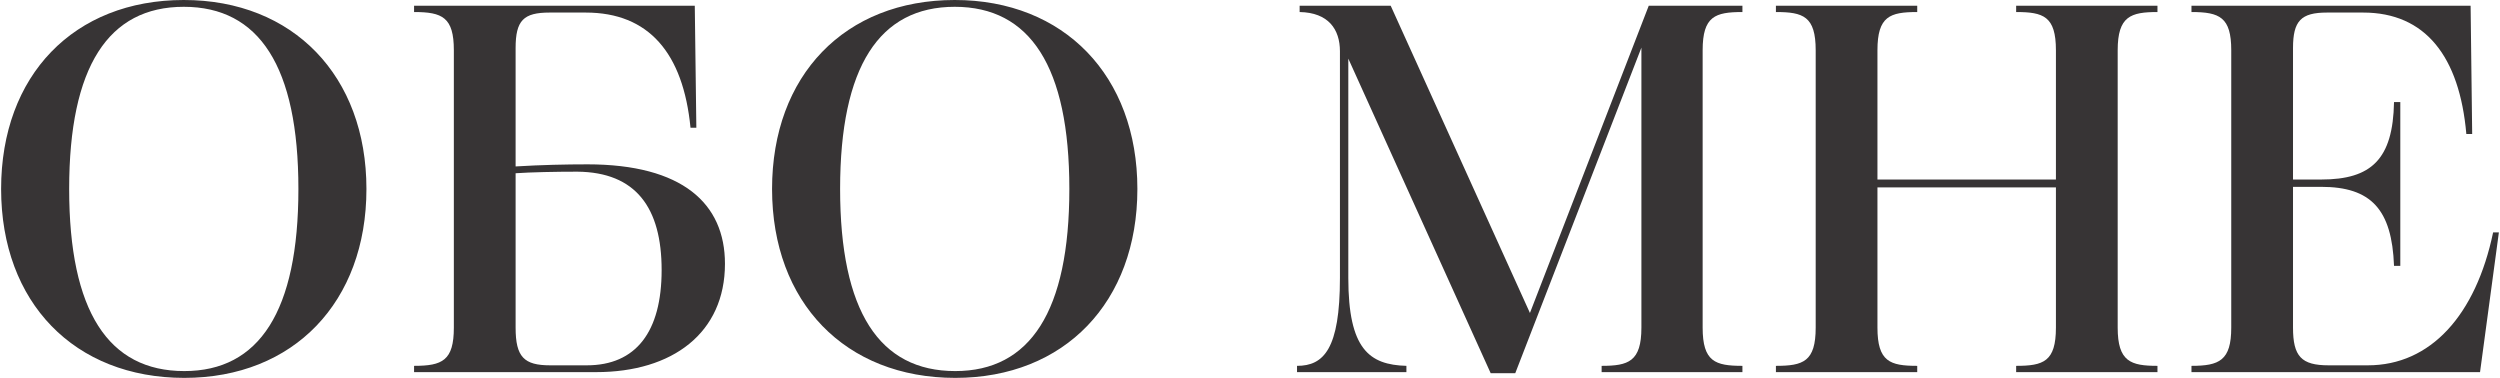
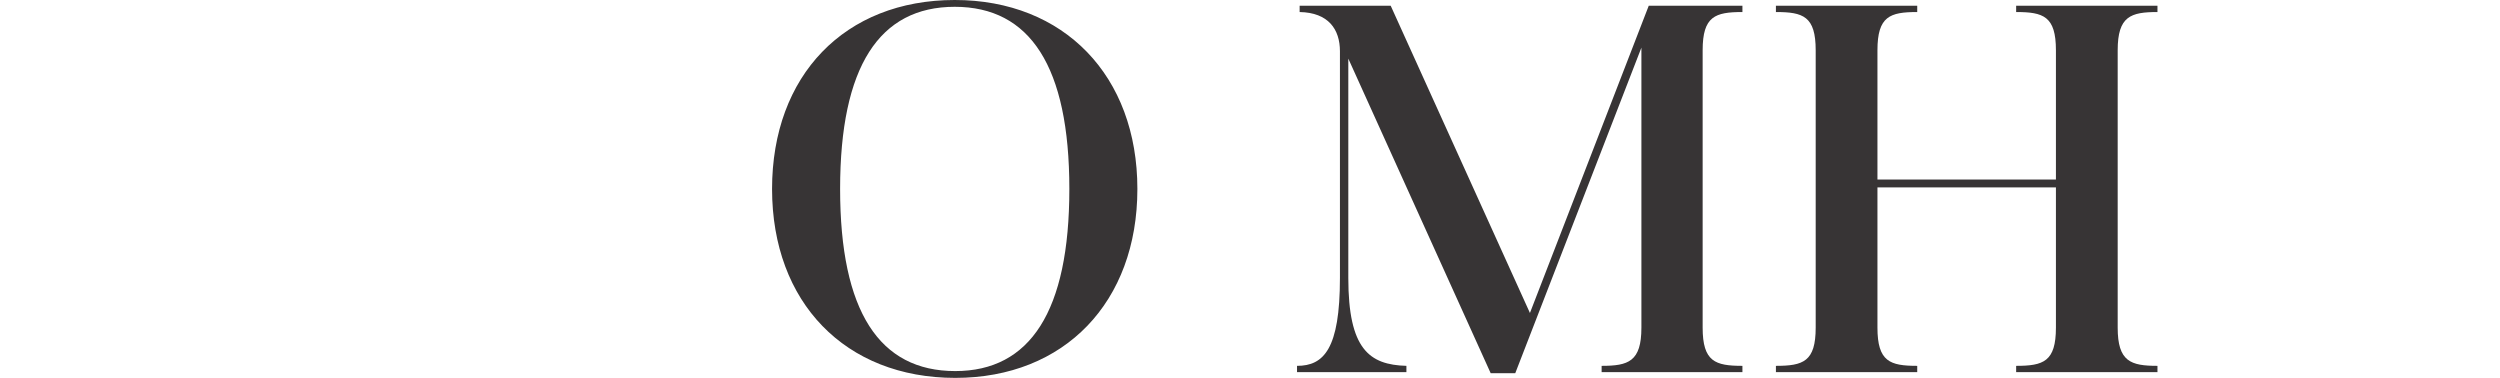
<svg xmlns="http://www.w3.org/2000/svg" xml:space="preserve" width="1171px" height="177px" version="1.1" style="shape-rendering:geometricPrecision; text-rendering:geometricPrecision; image-rendering:optimizeQuality; fill-rule:evenodd; clip-rule:evenodd" viewBox="0 0 917413 138794">
  <defs>
    <style type="text/css"> .fil0 {fill:#373435;fill-rule:nonzero} </style>
  </defs>
  <g id="Layer_x0020_1">
-     <path class="fil0" d="M67091 0c-40370,0 -67091,27681 -67091,69397 0,41715 26913,69397 67282,69397 40177,0 66898,-27874 66898,-69397 0,-41524 -26912,-69397 -67090,-69397zm0 2499c27682,0 42099,21915 42099,66898 0,44983 -14417,66897 -41907,66897 -27874,0 -42291,-21915 -42291,-66897 0,-44984 14418,-66898 42100,-66898z" />
-     <path id="1" class="fil0" d="M215305 60362c-7690,0 -16917,192 -26337,769l0 -43445c0,-10189 2884,-13073 12495,-13073l13264 0c23101,0 35788,14803 38480,42292l2146 0 -576 -44791 -103103 0 0 2307c10380,0 14610,1922 14610,14033l0 101884c0,12111 -4230,14034 -14610,14034l0 2306 66898 0c28066,0 47290,-14418 47290,-39793 0,-22107 -15572,-36525 -50558,-36525zm27297 38831c0,22684 -9419,34987 -27490,34987l-13457 0c-9612,0 -12688,-3076 -12688,-13841l0 -56709c5575,-384 14610,-576 22684,-576 21531,192 30950,13264 30950,36140z" />
    <path id="2" class="fil0" d="M350254 0c-40370,0 -67091,27681 -67091,69397 0,41715 26913,69397 67282,69397 40177,0 66898,-27874 66898,-69397 0,-41524 -26912,-69397 -67090,-69397zm0 2499c27682,0 42099,21915 42099,66898 0,44983 -14417,66897 -41907,66897 -27874,0 -42291,-21915 -42291,-66897 0,-44984 14418,-66898 42100,-66898z" />
    <path id="3" class="fil0" d="M475976 136679l40177 0 0 -2306c-13649,-385 -21338,-6151 -21338,-32296l0 -80547 52288 115534 9035 0 46329 -119571 0 102846c0,12495 -4806,14034 -14610,14034l0 2306 51712 0 0 -2306c-9996,0 -14610,-1539 -14610,-14034l0 -101884c0,-12495 4614,-14033 14610,-14033l0 -2307 -34410 0 -43638 112842 -51135 -112842 -33449 0 0 2307c10573,192 14802,6343 14802,14417l0 83239c0,26144 -5959,32296 -15763,32296l0 2306z" />
    <path id="4" class="fil0" d="M651872 136679l51904 0 0 -2306c-9996,0 -14610,-1539 -14610,-14034l0 -51519 65553 0 0 51519c0,12495 -4614,14034 -14610,14034l0 2306 51904 0 0 -2306c-9804,0 -14610,-1539 -14610,-14034l0 -101884c0,-12495 4806,-14033 14610,-14033l0 -2307 -51904 0 0 2307c9996,0 14610,1538 14610,14033l0 47482 -65553 0 0 -47482c0,-12495 4614,-14033 14610,-14033l0 -2307 -51904 0 0 2307c9996,0 14610,1538 14610,14033l0 101884c0,12495 -4614,14034 -14610,14034l0 2306z" />
-     <path id="5" class="fil0" d="M804506 136679l105986 0 6921 -51327 -2115 0c-6344,30373 -22941,48828 -46009,48828l-14418 0c-9996,0 -13072,-3269 -13072,-13841l0 -51712 10381 0c18262,0 25951,8266 26720,29028l2307 0 0 -60170 -2307 0c-384,20954 -8265,28451 -26720,28451l-10381 0 0 -48250c0,-9996 2884,-13073 12495,-13073l13264 0c22877,0 35404,16148 37902,44599l2147 0 -577 -47098 -102526 0 0 2307c10380,0 14610,1922 14610,14033l0 101884c0,12111 -4421,14034 -14610,14034l0 2306z" />
  </g>
</svg>